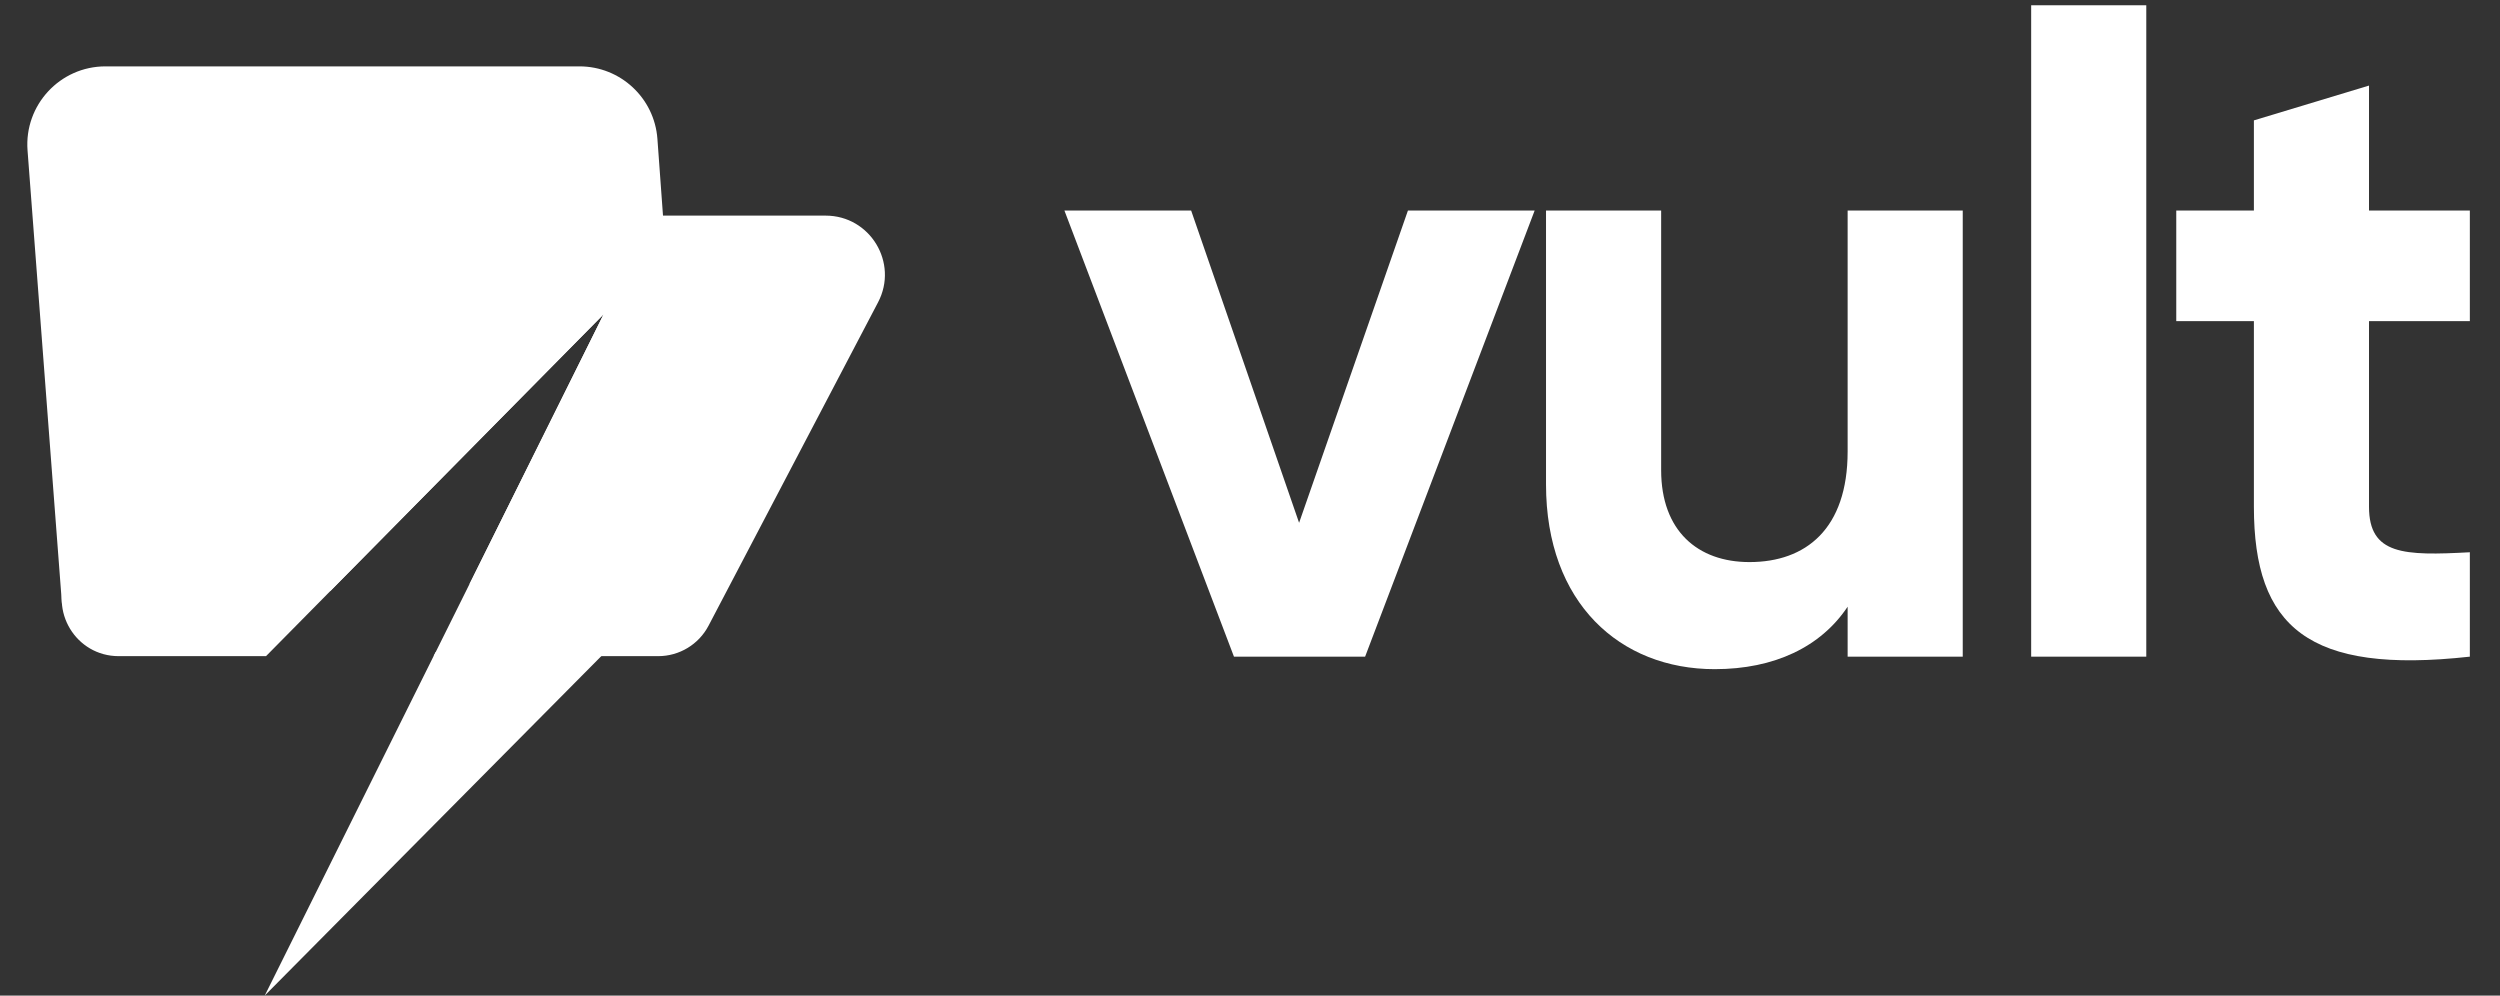
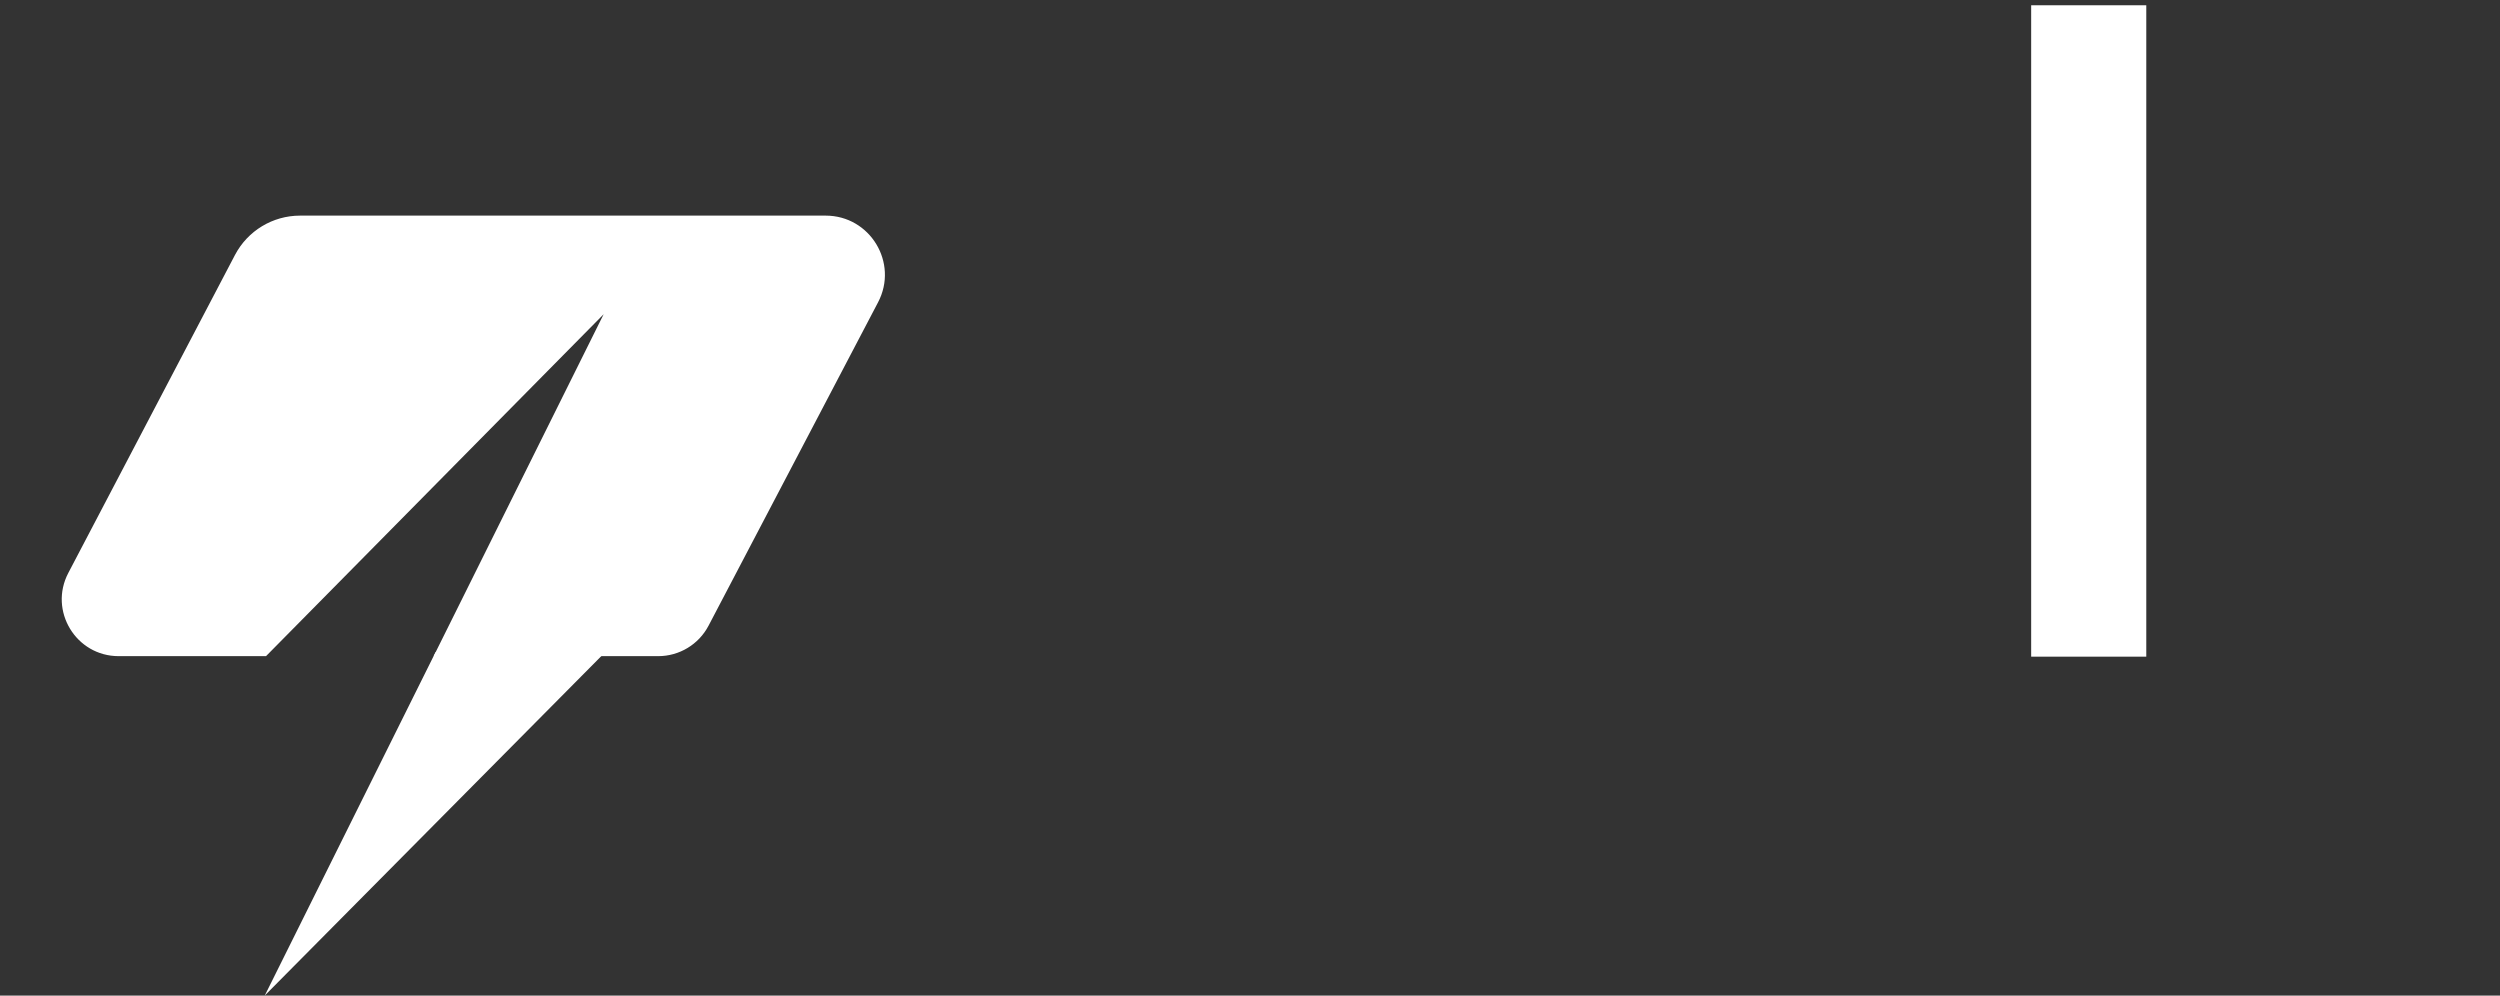
<svg xmlns="http://www.w3.org/2000/svg" width="113" height="45" viewBox="0 0 113 45" fill="none">
  <rect x="0" y="0" width="113" height="45" fill="#333333" stroke="none" />
-   <path fill-rule="evenodd" clip-rule="evenodd" d="M4.767 3C2.711 3 1.089 4.75 1.245 6.8L2.801 27.292L14.937 26.707L27.286 14.201L21.219 26.404L31.145 25.925L29.715 6.276C29.58 4.43 28.043 3 26.191 3H4.767Z" fill="white" />
  <path d="M13.562 9.746C12.327 9.746 11.195 10.431 10.621 11.525L3.088 25.896C2.191 27.607 3.432 29.658 5.364 29.658H12.024L27.285 14.203L19.601 29.658H29.751C30.706 29.658 31.583 29.128 32.026 28.282L39.689 13.663C40.623 11.882 39.331 9.746 37.32 9.746H13.562Z" fill="white" />
  <path d="M27.355 29.479L11.966 45L19.687 29.479H27.355Z" fill="white" />
-   <path d="M63.639 9.515L58.719 23.631L53.839 9.515H48.111L55.775 29.681H61.703L69.367 9.515H63.639Z" fill="white" />
-   <path d="M83.513 9.515V20.405C83.513 23.914 81.617 25.406 79.076 25.406C76.737 25.406 75.084 23.994 75.084 21.252V9.515H69.88V21.897C69.88 27.261 73.228 30.246 77.503 30.246C80.206 30.246 82.303 29.238 83.513 27.423V29.681H88.716V9.515H83.513Z" fill="white" />
  <path d="M91.809 29.681H97.012V0.238H91.809V29.681Z" fill="white" />
-   <path d="M111.637 14.516V9.515H107.079V3.868L101.876 5.441V9.515H98.367V14.516H101.876V22.905C101.876 28.35 104.336 30.488 111.637 29.681V24.962C108.652 25.124 107.079 25.083 107.079 22.905V14.516H111.637Z" fill="white" />
</svg>